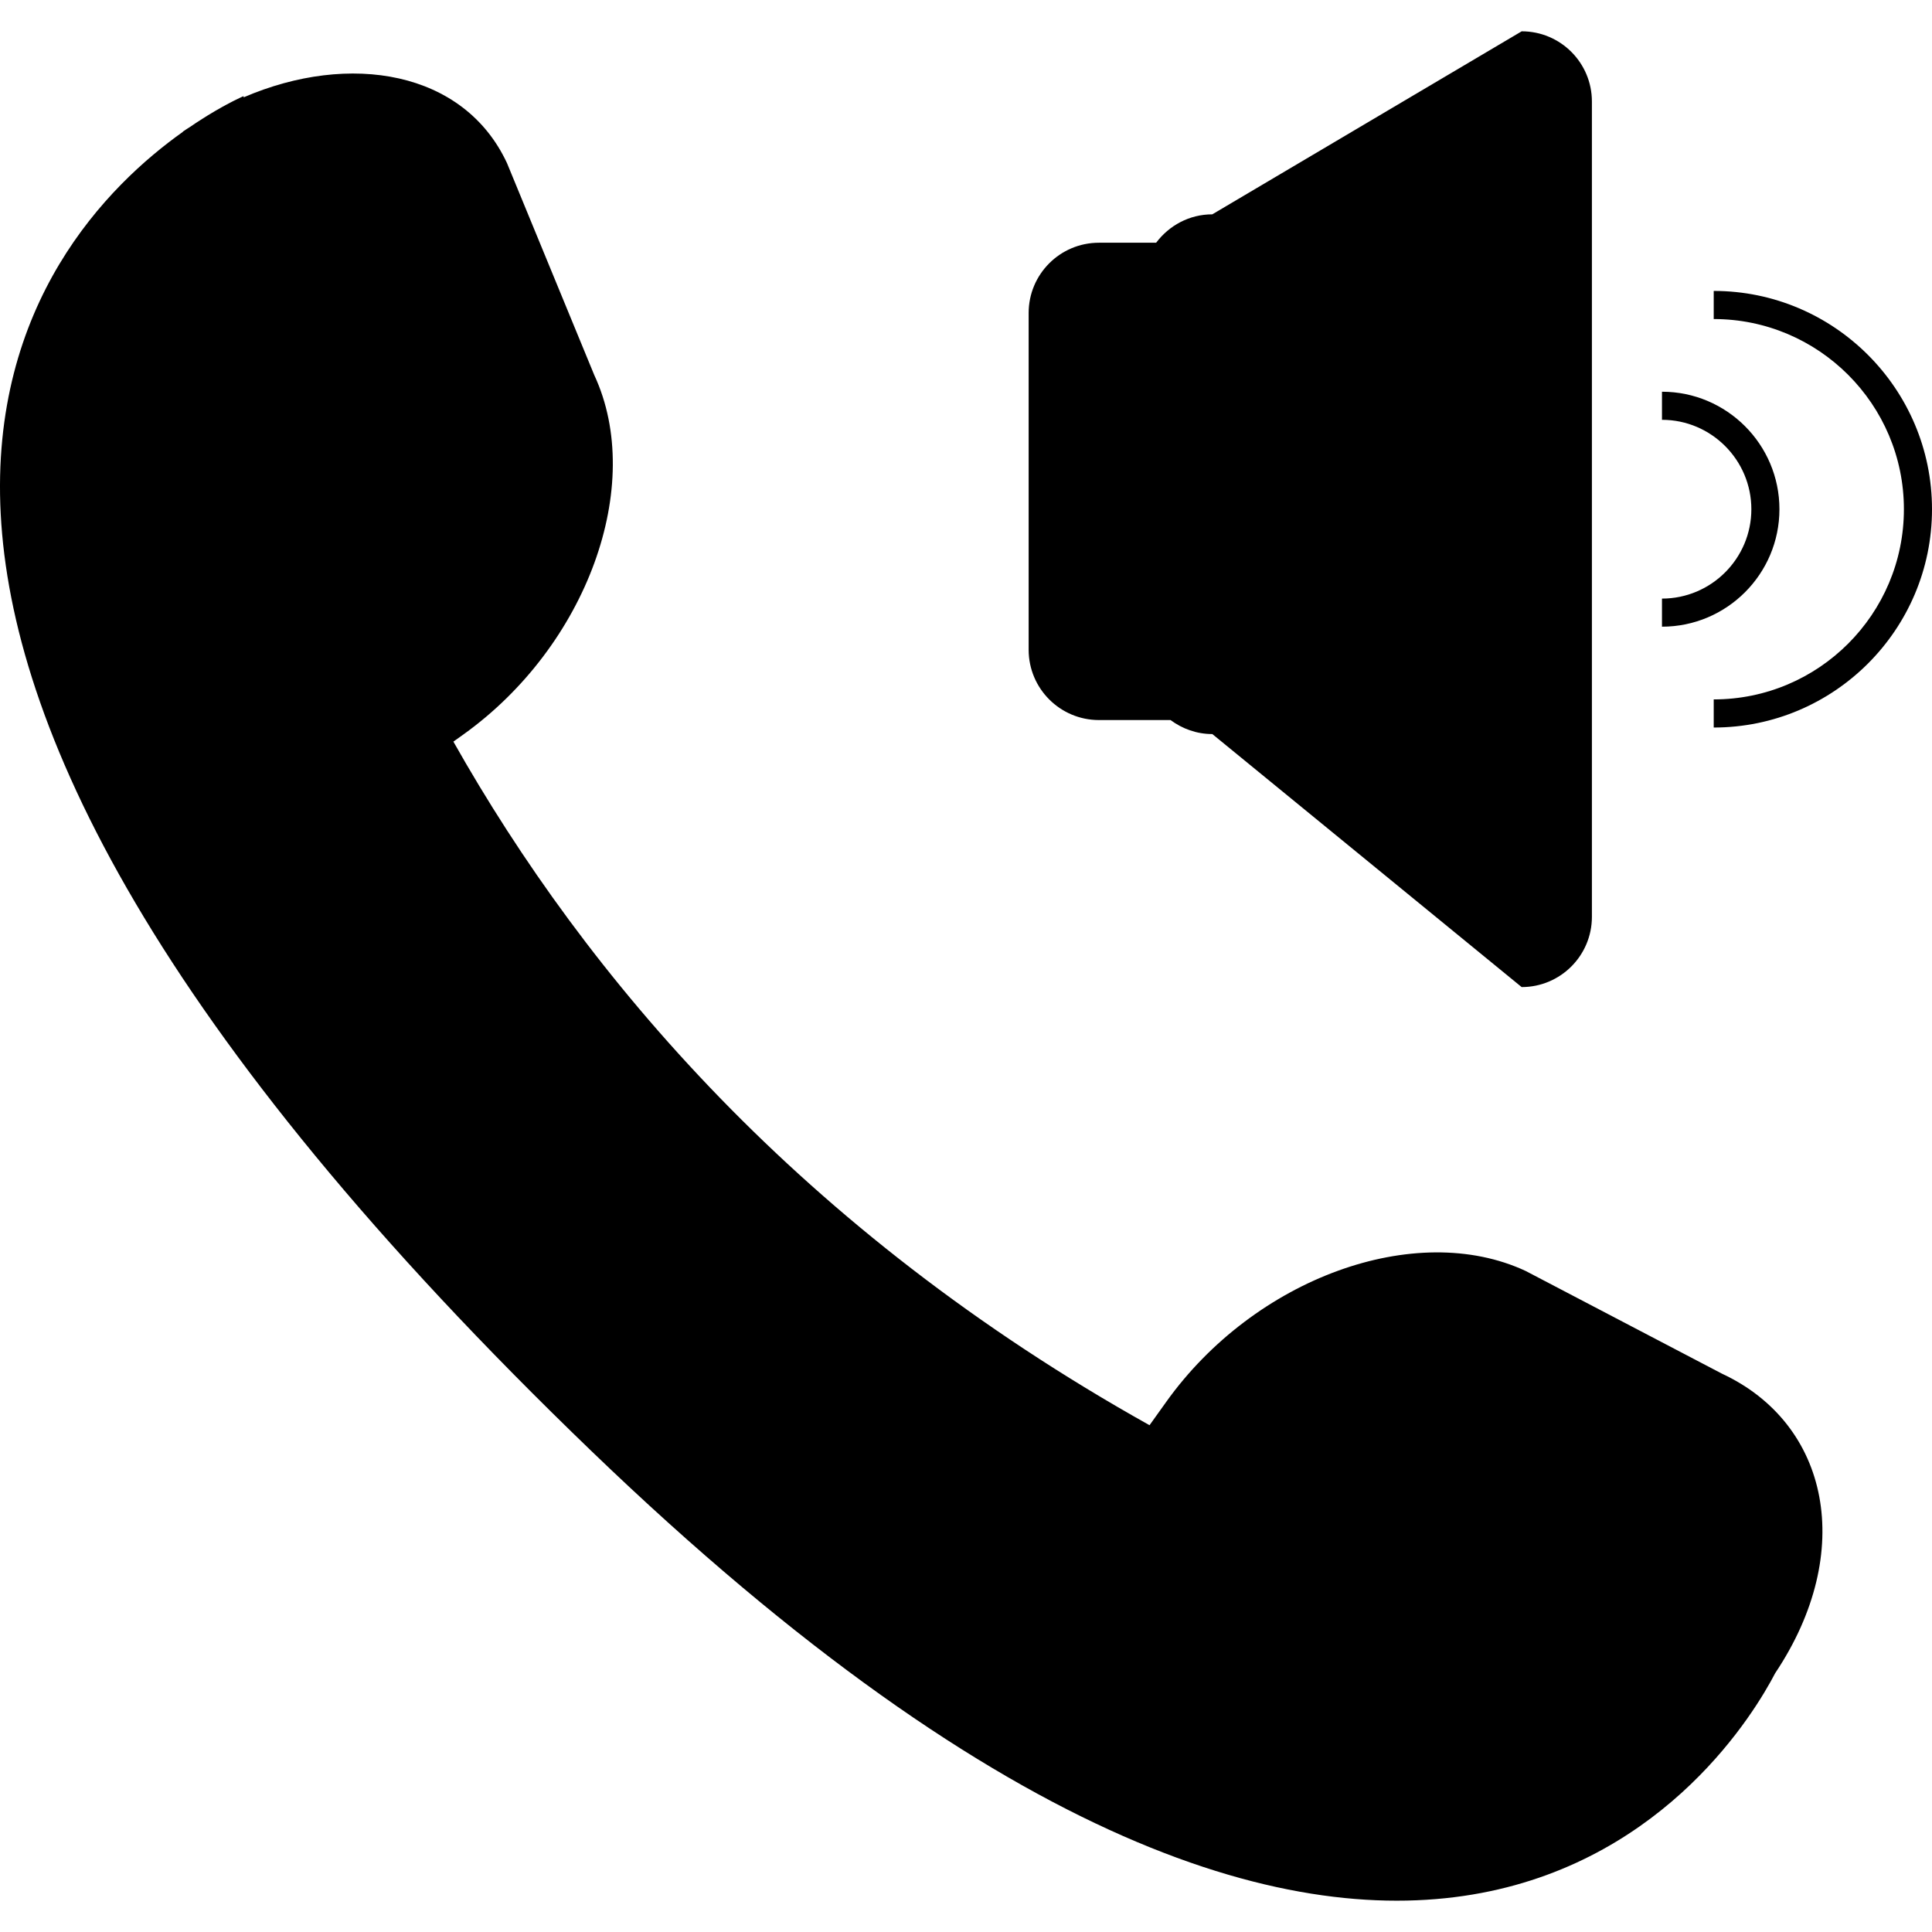
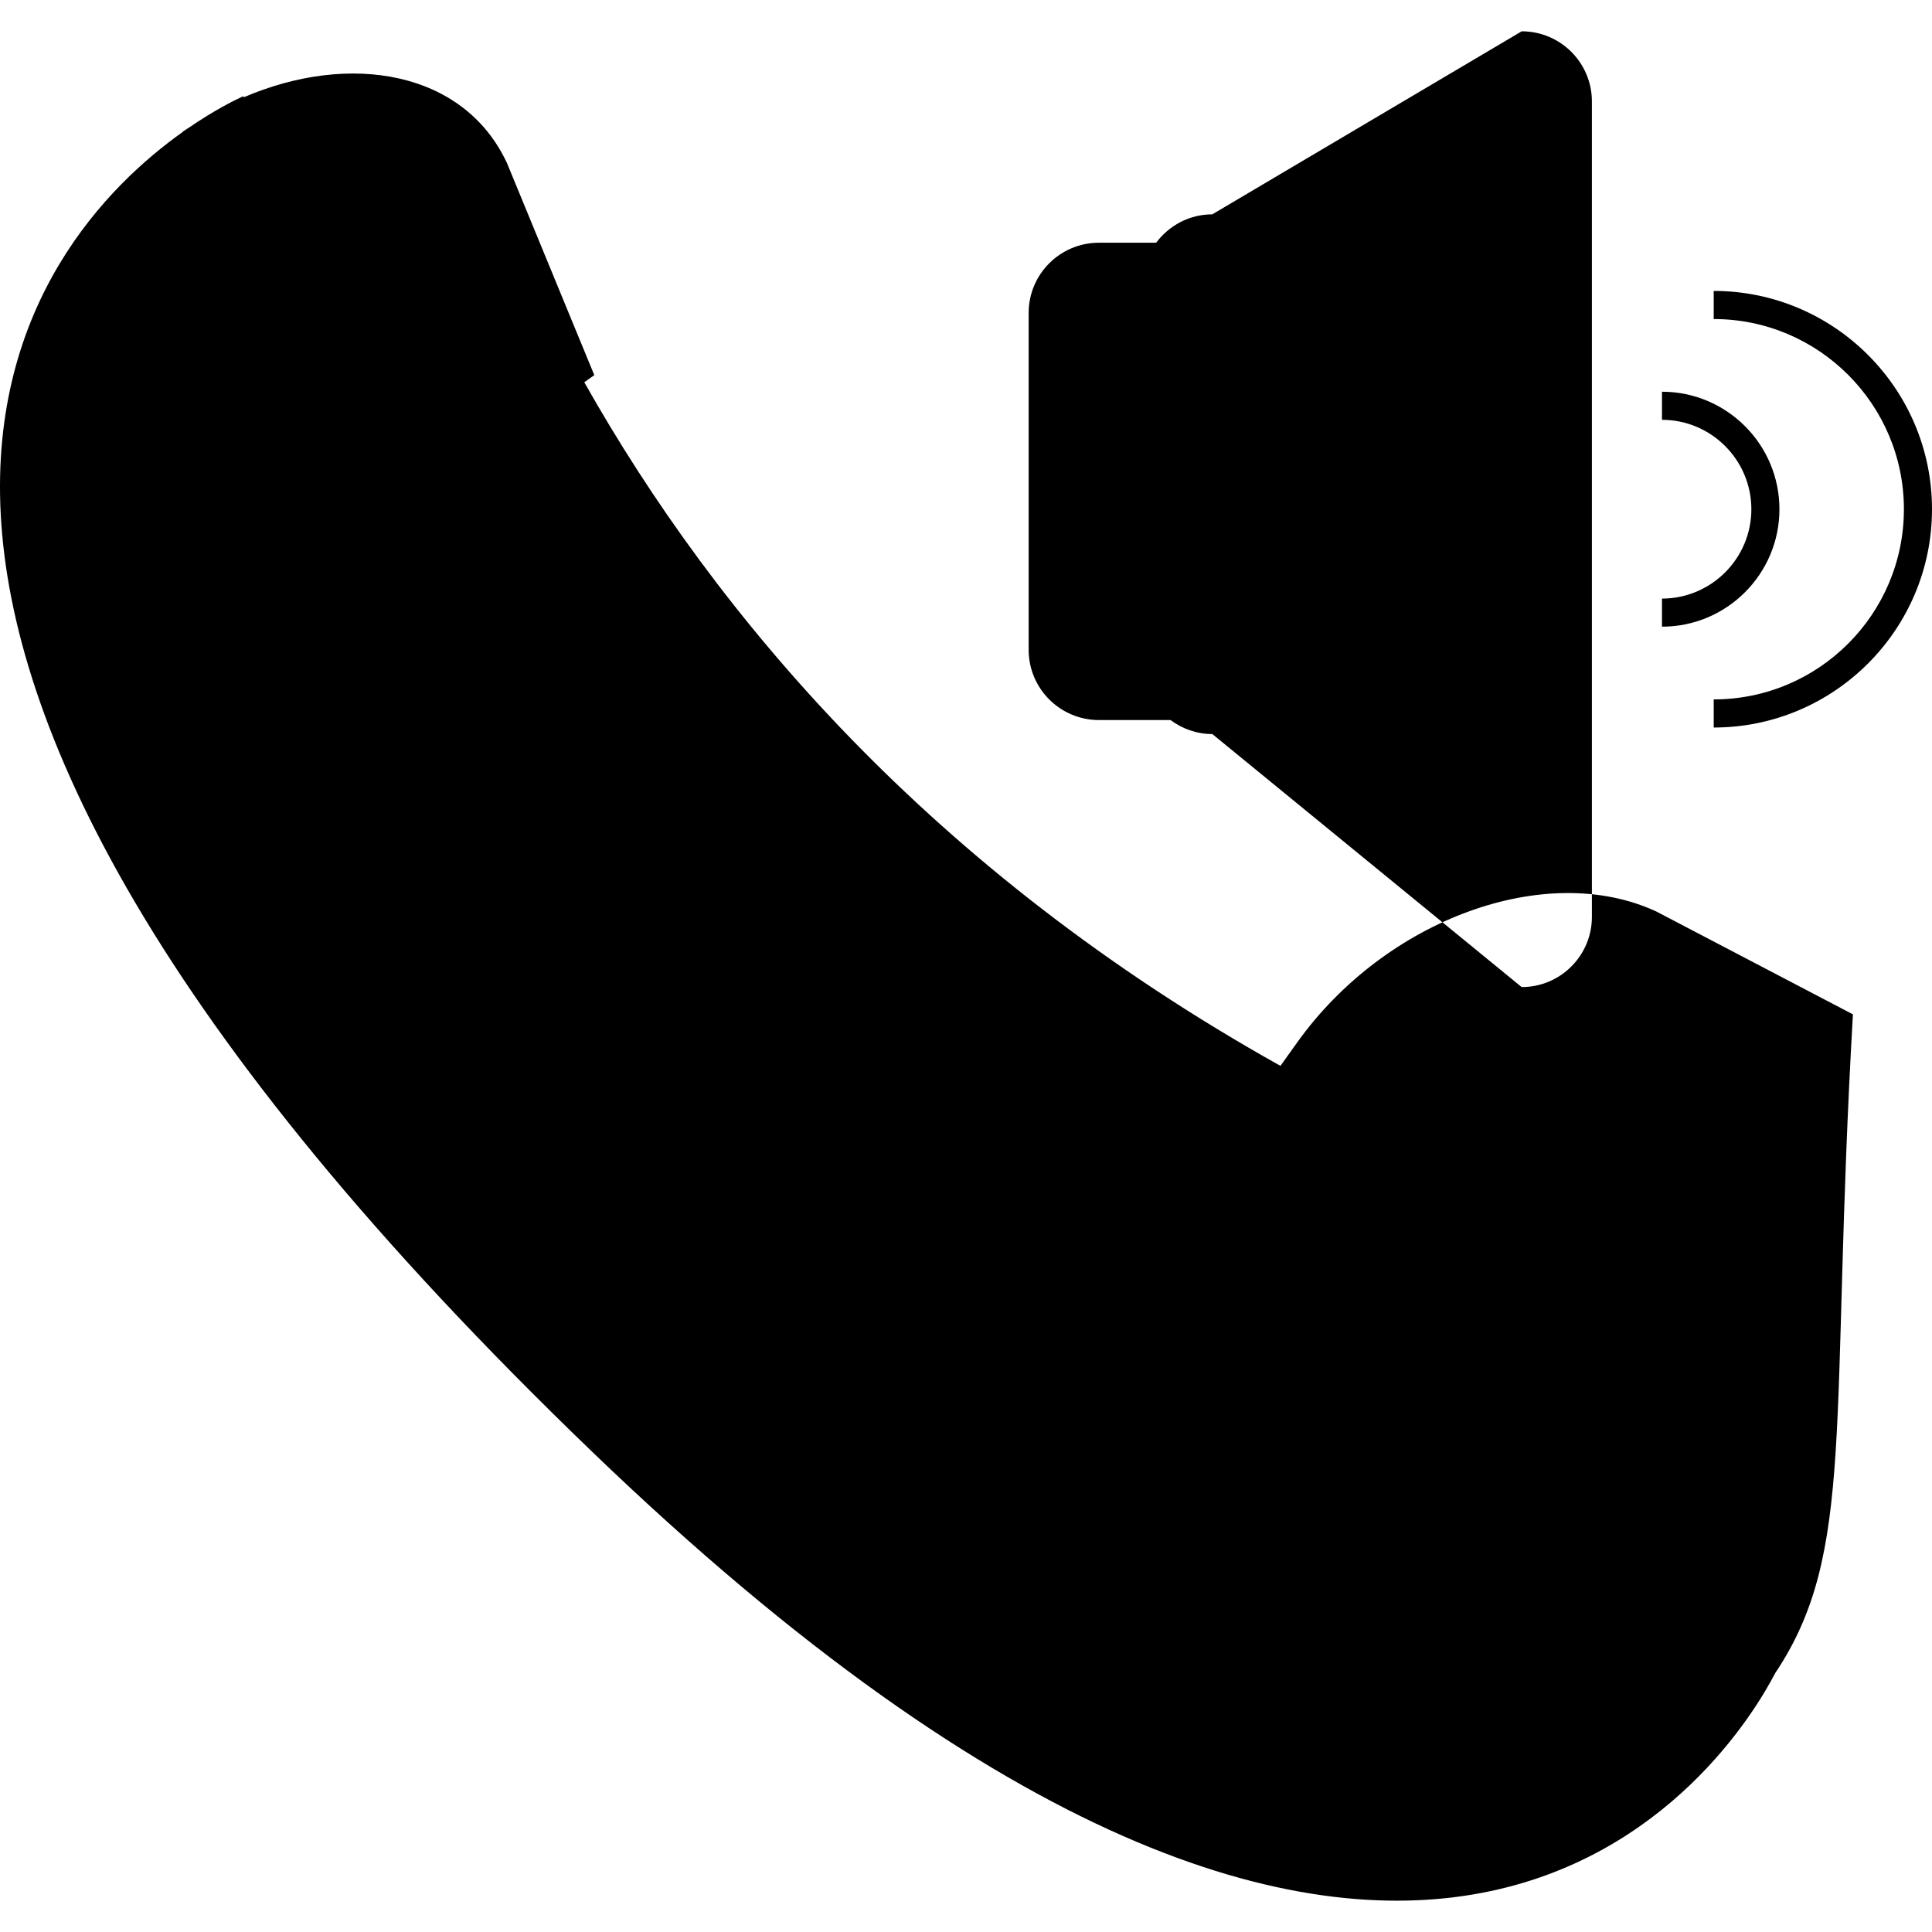
<svg xmlns="http://www.w3.org/2000/svg" fill="#000000" version="1.1" id="Capa_1" width="800px" height="800px" viewBox="0 0 405.915 405.915" xml:space="preserve">
  <g>
-     <path d="M372.969,351.531c-8.564,16.456-73.217,122.223-248.616-46.57C-60.55,126.99,6.702,50.236,38.422,27.701v-0.053   c0.502-0.358,1.017-0.656,1.531-0.999c0.896-0.618,1.744-1.17,2.568-1.69c0.354-0.21,0.718-0.464,1.082-0.683   c4.557-2.796,7.572-4.079,7.572-4.079s0,0.103,0.012,0.254c22.298-9.608,46.305-5.577,55.334,13.822l18.341,44.543   c10.761,23.126-1.552,56.918-27.503,75.499l-2.101,1.501c27.757,49.172,72.909,102.632,146.262,143.622l3.511-4.911   c18.565-25.96,52.357-38.261,75.486-27.509l41.281,21.598C384.358,299.127,390.004,326.045,372.969,351.531z M230.892,151.284   h15.037c2.465,1.824,5.474,2.944,8.783,2.944l64.989,53.158c8.156,0,14.759-6.614,14.759-14.756V21.341   c0.006-8.154-6.597-14.762-14.753-14.762l-65.001,38.453c-4.847,0-9.097,2.364-11.798,5.967H230.88   c-8.151,0-14.76,6.608-14.76,14.762v70.761C216.127,144.669,222.734,151.284,230.892,151.284z M373.861,106.985   c0-13.606-11.071-24.684-24.678-24.684v5.902c10.35,0,18.778,8.438,18.778,18.787s-8.429,18.775-18.778,18.775v5.902   C362.796,131.669,373.861,120.598,373.861,106.985z M360.054,61.124v5.908c22.041,0,39.957,17.927,39.957,39.954   c0,22.044-17.916,39.96-39.957,39.96v5.908c25.286,0,45.861-20.567,45.861-45.862S385.34,61.124,360.054,61.124z" />
+     <path d="M372.969,351.531c-8.564,16.456-73.217,122.223-248.616-46.57C-60.55,126.99,6.702,50.236,38.422,27.701v-0.053   c0.502-0.358,1.017-0.656,1.531-0.999c0.896-0.618,1.744-1.17,2.568-1.69c0.354-0.21,0.718-0.464,1.082-0.683   c4.557-2.796,7.572-4.079,7.572-4.079s0,0.103,0.012,0.254c22.298-9.608,46.305-5.577,55.334,13.822l18.341,44.543   l-2.101,1.501c27.757,49.172,72.909,102.632,146.262,143.622l3.511-4.911   c18.565-25.96,52.357-38.261,75.486-27.509l41.281,21.598C384.358,299.127,390.004,326.045,372.969,351.531z M230.892,151.284   h15.037c2.465,1.824,5.474,2.944,8.783,2.944l64.989,53.158c8.156,0,14.759-6.614,14.759-14.756V21.341   c0.006-8.154-6.597-14.762-14.753-14.762l-65.001,38.453c-4.847,0-9.097,2.364-11.798,5.967H230.88   c-8.151,0-14.76,6.608-14.76,14.762v70.761C216.127,144.669,222.734,151.284,230.892,151.284z M373.861,106.985   c0-13.606-11.071-24.684-24.678-24.684v5.902c10.35,0,18.778,8.438,18.778,18.787s-8.429,18.775-18.778,18.775v5.902   C362.796,131.669,373.861,120.598,373.861,106.985z M360.054,61.124v5.908c22.041,0,39.957,17.927,39.957,39.954   c0,22.044-17.916,39.96-39.957,39.96v5.908c25.286,0,45.861-20.567,45.861-45.862S385.34,61.124,360.054,61.124z" />
  </g>
</svg>